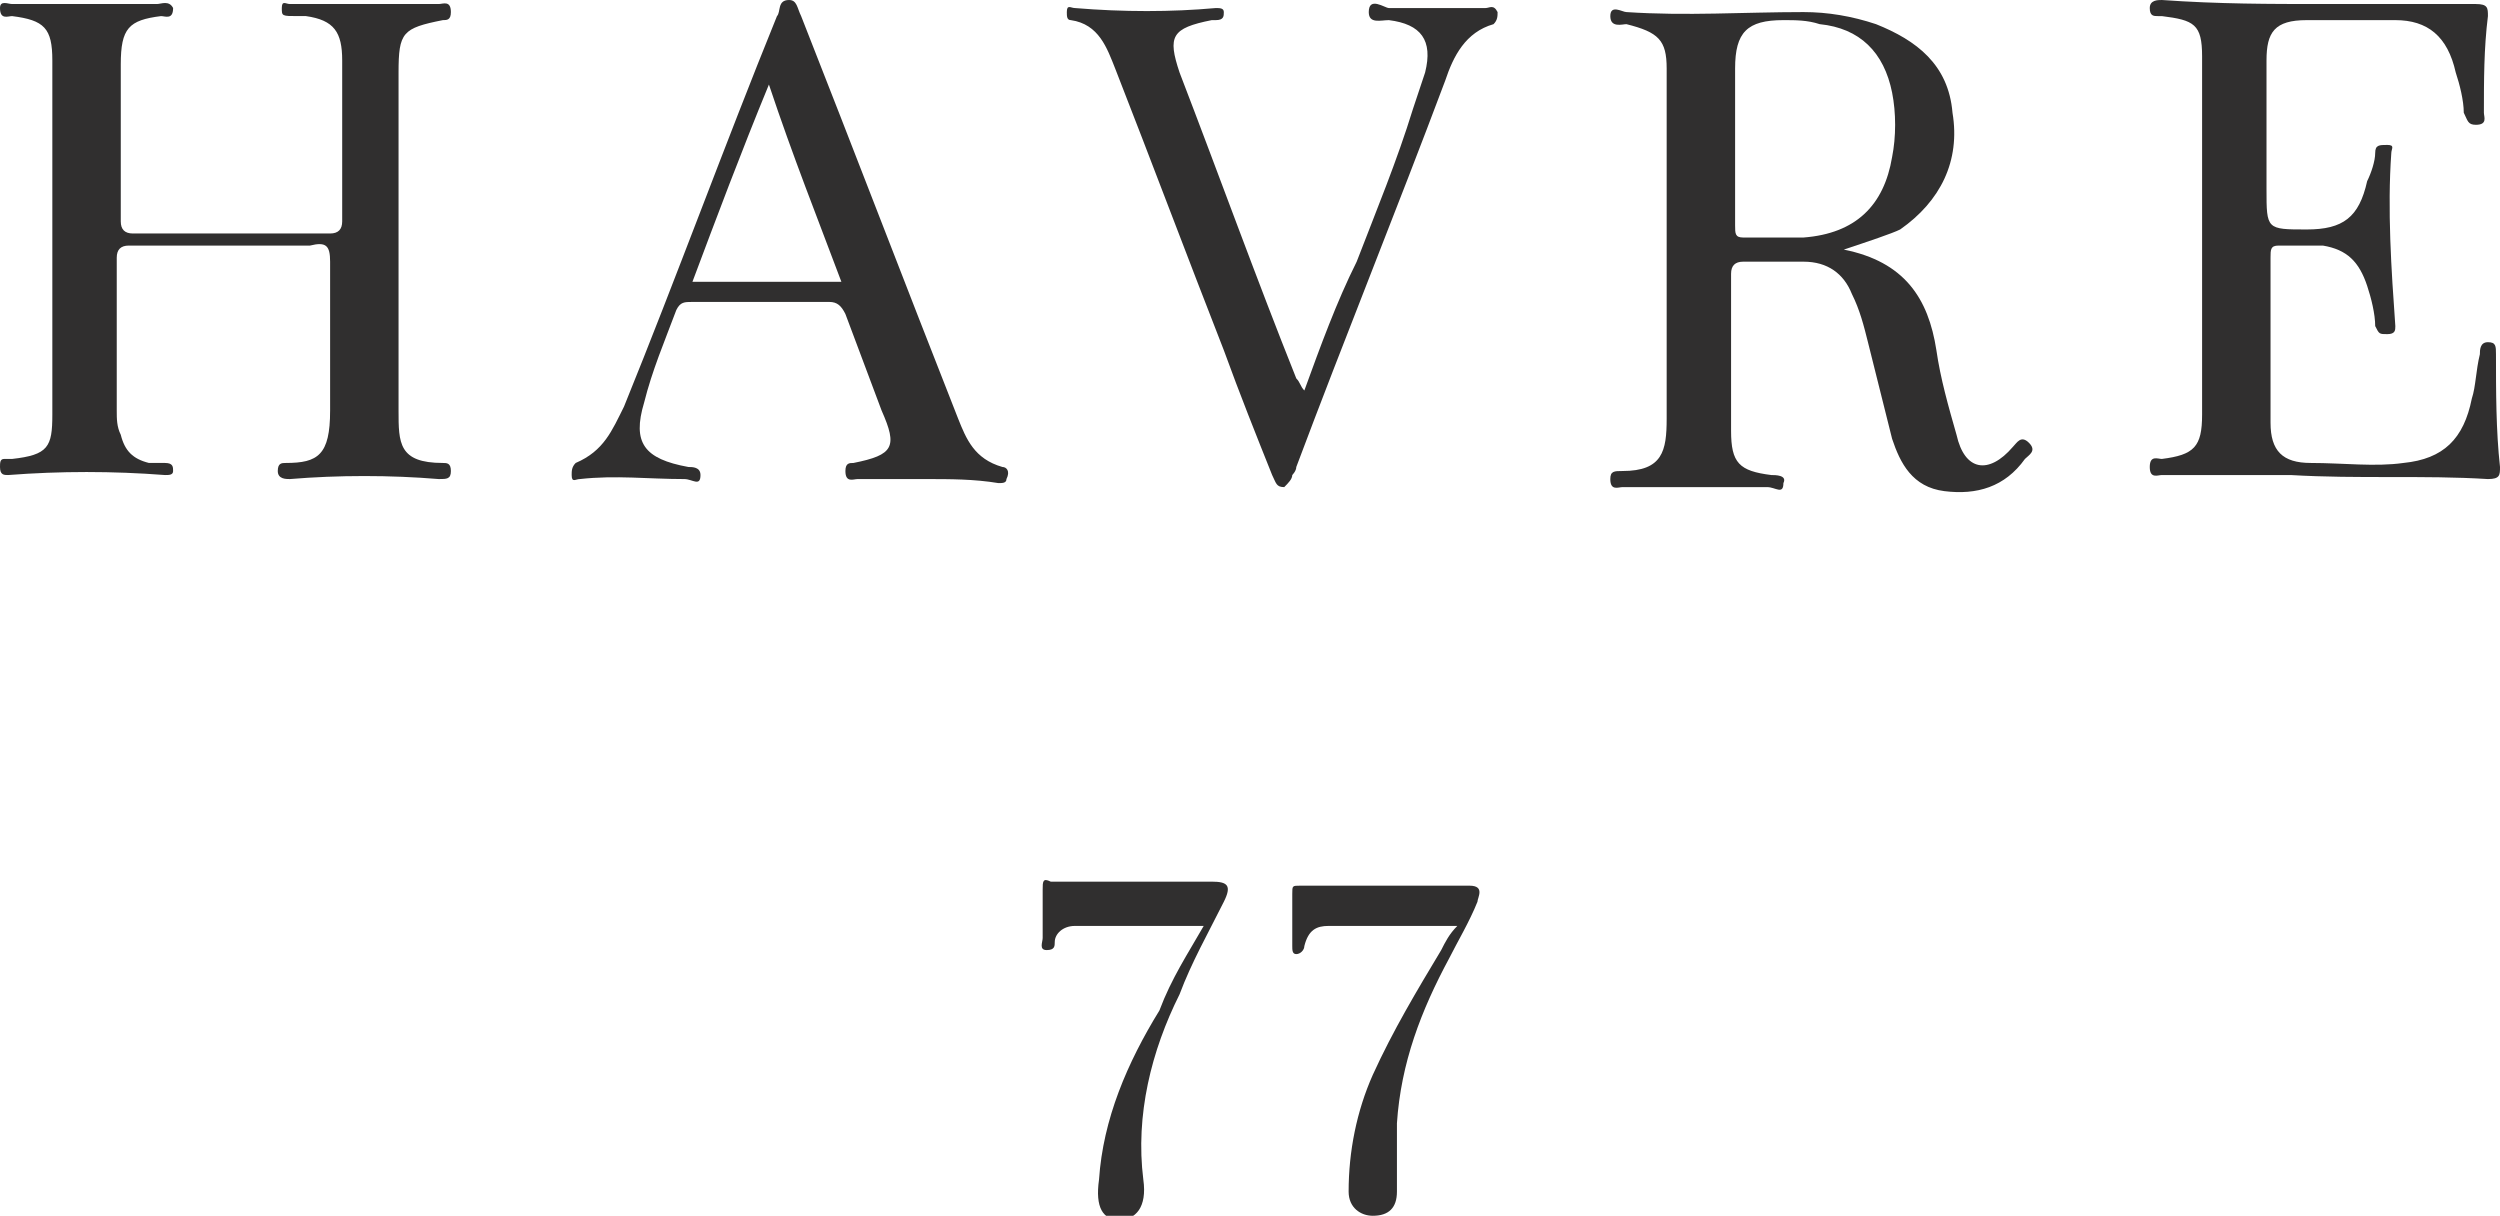
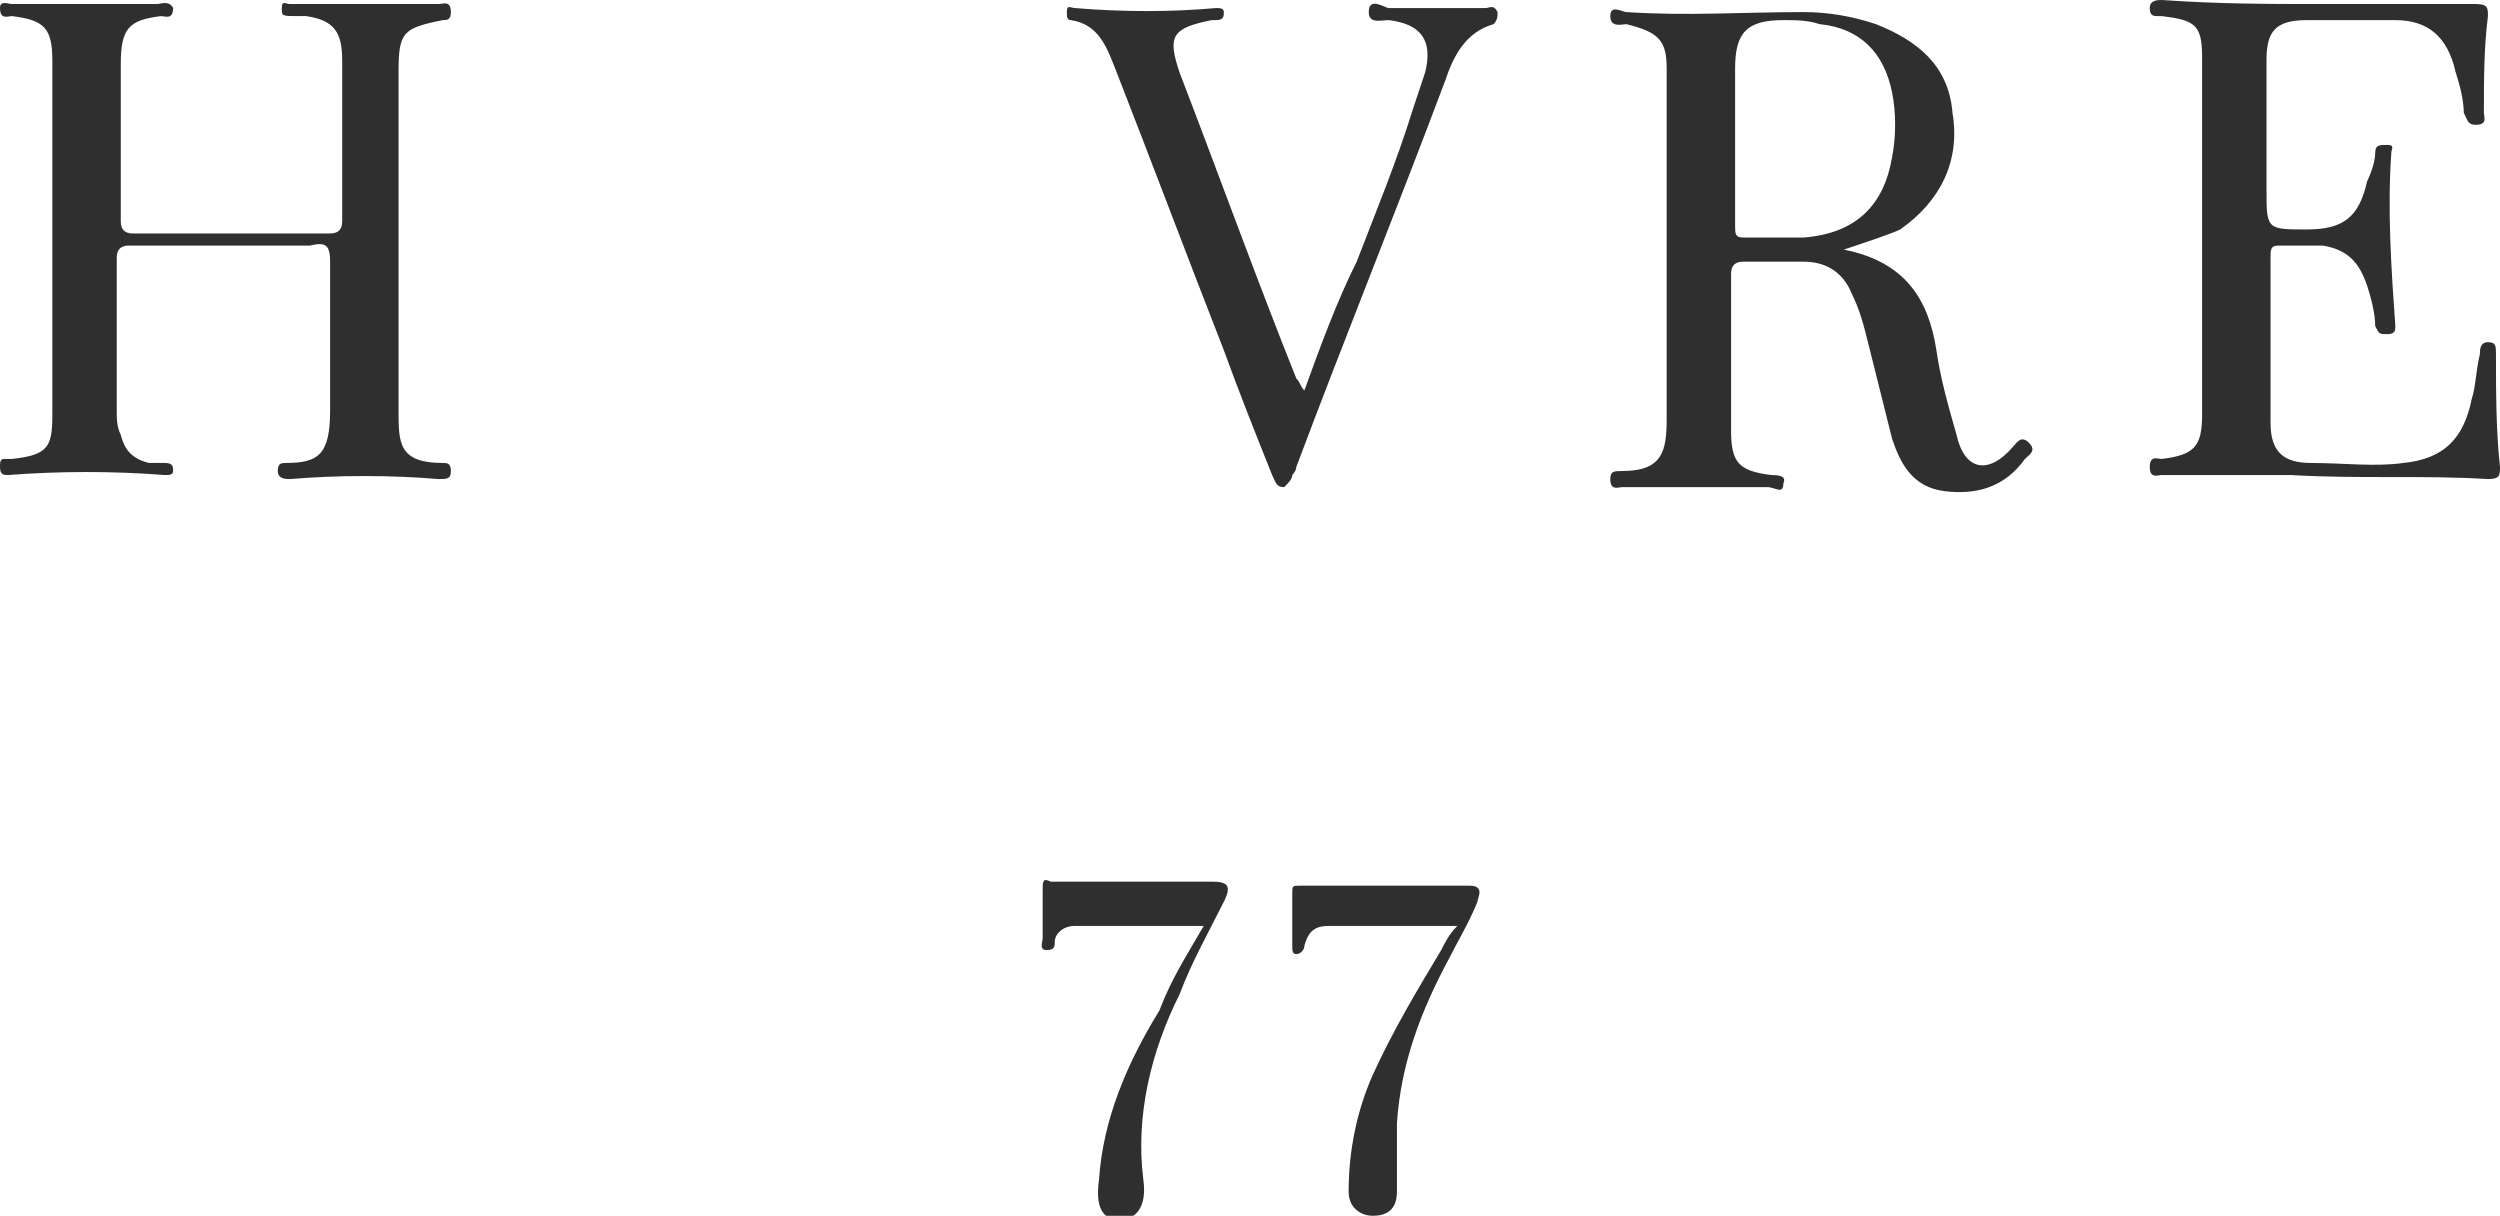
<svg xmlns="http://www.w3.org/2000/svg" version="1.1" id="Capa_1" x="0px" y="0px" viewBox="0 0 62.1 30.2" style="enable-background:new 0 0 62.1 30.2;" xml:space="preserve">
  <style type="text/css">
	.st0{fill:#302F2F;}
</style>
  <g>
    <g>
      <path class="st0" d="M5.6,6.1c-0.8,0-1.6,0-2.4,0C3,6.1,2.9,6.2,2.9,6.4c0,1.3,0,2.5,0,3.8c0,0.2,0,0.4,0.1,0.6    c0.1,0.4,0.3,0.6,0.7,0.7c0.1,0,0.3,0,0.4,0c0.2,0,0.2,0.1,0.2,0.2c0,0.1-0.1,0.1-0.2,0.1c-1.3-0.1-2.6-0.1-3.9,0    c-0.1,0-0.2,0-0.2-0.2c0-0.1,0-0.2,0.1-0.2c0.1,0,0.1,0,0.2,0c0.9-0.1,1-0.3,1-1.1c0-2.9,0-5.8,0-8.8c0-0.8-0.2-1-1-1.1    C0.2,0.4,0,0.5,0,0.2C0,0,0.2,0.1,0.3,0.1c1.2,0,2.4,0,3.6,0C4,0.1,4.2,0,4.3,0.2c0,0.3-0.2,0.2-0.3,0.2c-0.8,0.1-1,0.3-1,1.2    c0,1.3,0,2.6,0,3.9c0,0.2,0.1,0.3,0.3,0.3c1.6,0,3.2,0,4.9,0c0.2,0,0.3-0.1,0.3-0.3c0-1.3,0-2.6,0-4c0-0.7-0.2-1-0.9-1.1    c-0.1,0-0.1,0-0.2,0C7,0.4,7,0.4,7,0.2C7,0,7.1,0.1,7.2,0.1c0.7,0,1.5,0,2.2,0c0.5,0,1,0,1.5,0c0.1,0,0.3-0.1,0.3,0.2    c0,0.2-0.1,0.2-0.2,0.2c-1,0.2-1.1,0.3-1.1,1.3c0,2.8,0,5.6,0,8.4c0,0.8,0,1.3,1.1,1.3c0.1,0,0.2,0,0.2,0.2c0,0.2-0.1,0.2-0.3,0.2    c-1.2-0.1-2.5-0.1-3.7,0c-0.1,0-0.3,0-0.3-0.2c0-0.2,0.1-0.2,0.2-0.2c0.8,0,1.1-0.2,1.1-1.3c0-1.2,0-2.4,0-3.7    c0-0.4-0.1-0.5-0.5-0.4C7.1,6.1,6.4,6.1,5.6,6.1z" />
      <path class="st0" d="M45.8,6.2C45.9,6.2,45.9,6.2,45.8,6.2c1.5,0.3,2.1,1.2,2.3,2.5c0.1,0.7,0.3,1.4,0.5,2.1    c0.2,0.9,0.8,1,1.4,0.3c0.1-0.1,0.2-0.3,0.4-0.1c0.2,0.2,0,0.3-0.1,0.4c-0.5,0.7-1.2,0.9-2,0.8c-0.8-0.1-1.1-0.7-1.3-1.3    c-0.2-0.8-0.4-1.6-0.6-2.4c-0.1-0.4-0.2-0.8-0.4-1.2c-0.2-0.5-0.6-0.8-1.2-0.8c-0.5,0-1,0-1.5,0c-0.2,0-0.3,0.1-0.3,0.3    c0,1.3,0,2.6,0,3.9c0,0.8,0.2,1,1,1.1c0.1,0,0.4,0,0.3,0.2c0,0.3-0.2,0.1-0.4,0.1c-1.2,0-2.4,0-3.6,0c-0.1,0-0.3,0.1-0.3-0.2    c0-0.2,0.1-0.2,0.3-0.2c1,0,1.1-0.5,1.1-1.3c0-2.8,0-5.7,0-8.5c0-0.1,0-0.1,0-0.2c0-0.7-0.2-0.9-1-1.1c-0.1,0-0.4,0.1-0.4-0.2    c0-0.3,0.3-0.1,0.4-0.1c1.5,0.1,2.9,0,4.4,0c0.6,0,1.2,0.1,1.8,0.3c1,0.4,1.8,1,1.9,2.2c0.2,1.2-0.3,2.2-1.3,2.9    C47,5.8,46.4,6,45.8,6.2z M43.1,3.6c0,0.7,0,1.4,0,2c0,0.2,0,0.3,0.2,0.3c0.5,0,1,0,1.5,0c1.3-0.1,2-0.8,2.2-2    c0.1-0.5,0.1-1.1,0-1.6c-0.2-1-0.8-1.6-1.8-1.7c-0.3-0.1-0.6-0.1-0.9-0.1c-0.9,0-1.2,0.3-1.2,1.2C43.1,2.3,43.1,2.9,43.1,3.6z" />
      <path class="st0" d="M57.7,0.1c1.3,0,2.5,0,3.8,0c0.3,0,0.3,0.1,0.3,0.3c-0.1,0.8-0.1,1.6-0.1,2.4c0,0.1,0.1,0.3-0.2,0.3    c-0.2,0-0.2-0.1-0.3-0.3c0-0.3-0.1-0.7-0.2-1c-0.2-0.9-0.7-1.3-1.5-1.3c-0.7,0-1.4,0-2.2,0c-0.8,0-1,0.3-1,1c0,1.1,0,2.2,0,3.2    c0,1,0,1,1,1c0.9,0,1.3-0.3,1.5-1.2C58.9,4.3,59,4,59,3.8c0-0.2,0.1-0.2,0.3-0.2c0.2,0,0.1,0.1,0.1,0.2c-0.1,1.4,0,2.9,0.1,4.3    c0,0.1,0,0.2-0.2,0.2c-0.2,0-0.2,0-0.3-0.2c0-0.3-0.1-0.7-0.2-1c-0.2-0.6-0.5-0.9-1.1-1c-0.4,0-0.7,0-1.1,0    c-0.2,0-0.2,0.1-0.2,0.3c0,1.4,0,2.7,0,4.1c0,0.7,0.3,1,1,1c0.8,0,1.6,0.1,2.3,0c1-0.1,1.5-0.6,1.7-1.6c0.1-0.3,0.1-0.7,0.2-1.1    c0-0.1,0-0.3,0.2-0.3c0.2,0,0.2,0.1,0.2,0.3c0,0.9,0,1.9,0.1,2.8c0,0.2,0,0.3-0.3,0.3c-1.6-0.1-3.2,0-4.9-0.1c-1.1,0-2.1,0-3.2,0    c-0.1,0-0.3,0.1-0.3-0.2c0-0.3,0.2-0.2,0.3-0.2c0.8-0.1,1-0.3,1-1.1c0-3,0-6,0-8.9c0-0.8-0.2-0.9-1-1c0,0-0.1,0-0.1,0    c-0.1,0-0.2,0-0.2-0.2c0-0.2,0.2-0.2,0.3-0.2C55.1,0.1,56.4,0.1,57.7,0.1C57.7,0.1,57.7,0.1,57.7,0.1z" />
-       <path class="st0" d="M23,11.9c-0.6,0-1.1,0-1.7,0c-0.1,0-0.3,0.1-0.3-0.2c0-0.2,0.1-0.2,0.2-0.2c1-0.2,1.1-0.4,0.7-1.3    c-0.3-0.8-0.6-1.6-0.9-2.4c-0.1-0.2-0.2-0.3-0.4-0.3c-1.1,0-2.2,0-3.4,0c-0.2,0-0.3,0-0.4,0.2c-0.3,0.8-0.6,1.5-0.8,2.3    c-0.3,1,0,1.4,1.1,1.6c0.1,0,0.3,0,0.3,0.2c0,0.3-0.2,0.1-0.4,0.1c-0.9,0-1.7-0.1-2.6,0c-0.1,0-0.2,0.1-0.2-0.1    c0-0.1,0-0.2,0.1-0.3c0.7-0.3,0.9-0.8,1.2-1.4c1.3-3.2,2.5-6.5,3.8-9.7c0.1-0.1,0-0.4,0.3-0.4c0.2,0,0.2,0.2,0.3,0.4    c1.3,3.3,2.6,6.7,3.9,10c0.2,0.5,0.4,1,1.1,1.2c0.1,0,0.2,0.1,0.1,0.3c0,0.1-0.1,0.1-0.2,0.1C24.2,11.9,23.6,11.9,23,11.9    C23,11.9,23,11.9,23,11.9z M19.1,2.1c-0.7,1.7-1.3,3.3-1.9,4.9c1.3,0,2.5,0,3.7,0C20.3,5.4,19.7,3.9,19.1,2.1z" />
      <path class="st0" d="M32.4,9.7c0.4-1.1,0.8-2.2,1.3-3.2c0.5-1.3,1-2.5,1.4-3.8c0.1-0.3,0.2-0.6,0.3-0.9c0.2-0.8-0.1-1.2-0.9-1.3    c-0.2,0-0.5,0.1-0.5-0.2c0-0.4,0.4-0.1,0.5-0.1c0.8,0,1.6,0,2.4,0c0.1,0,0.2-0.1,0.3,0.1c0,0.1,0,0.2-0.1,0.3    c-0.7,0.2-1,0.8-1.2,1.4c-1.2,3.2-2.5,6.4-3.7,9.6c0,0.1-0.1,0.2-0.1,0.2c0,0.1-0.1,0.2-0.2,0.3c-0.2,0-0.2-0.1-0.3-0.3    c-0.4-1-0.8-2-1.2-3.1c-0.9-2.3-1.8-4.7-2.7-7c-0.2-0.5-0.4-1.1-1.1-1.2c-0.1,0-0.1-0.1-0.1-0.2c0-0.2,0.1-0.1,0.2-0.1    c1.2,0.1,2.4,0.1,3.5,0c0.1,0,0.2,0,0.2,0.1c0,0.1,0,0.2-0.2,0.2c0,0-0.1,0-0.1,0c-1,0.2-1.1,0.4-0.8,1.3c1,2.6,1.9,5.1,2.9,7.6    C32.3,9.5,32.3,9.6,32.4,9.7z" />
      <path class="st0" d="M36.2,23c-1.1,0-2.1,0-3.2,0c-0.3,0-0.5,0.1-0.6,0.5c0,0.1-0.1,0.2-0.2,0.2c-0.1,0-0.1-0.1-0.1-0.2    c0-0.4,0-0.9,0-1.3c0-0.2,0-0.2,0.2-0.2c1.4,0,2.8,0,4.2,0c0.4,0,0.2,0.3,0.2,0.4c-0.2,0.5-0.5,1-0.7,1.4    c-0.7,1.3-1.2,2.6-1.3,4.1c0,0.4,0,0.8,0,1.2c0,0.2,0,0.3,0,0.5c0,0.4-0.2,0.6-0.6,0.6c-0.3,0-0.6-0.2-0.6-0.6c0-1,0.2-2,0.6-2.9    c0.5-1.1,1.1-2.1,1.7-3.1C35.9,23.4,36,23.2,36.2,23z" />
      <path class="st0" d="M29.9,23c-1.1,0-2.2,0-3.2,0c-0.3,0-0.5,0.2-0.5,0.4c0,0.1,0,0.2-0.2,0.2c-0.2,0-0.1-0.2-0.1-0.3    c0-0.4,0-0.8,0-1.2c0-0.2,0-0.3,0.2-0.2c1.3,0,2.7,0,4,0c0.4,0,0.5,0.1,0.3,0.5c-0.4,0.8-0.8,1.5-1.1,2.3c-0.7,1.4-1.1,3-0.9,4.6    c0.1,0.7-0.2,1-0.6,1c-0.4,0-0.6-0.3-0.5-1c0.1-1.5,0.7-2.9,1.5-4.2C29.1,24.3,29.5,23.7,29.9,23z" />
    </g>
  </g>
</svg>